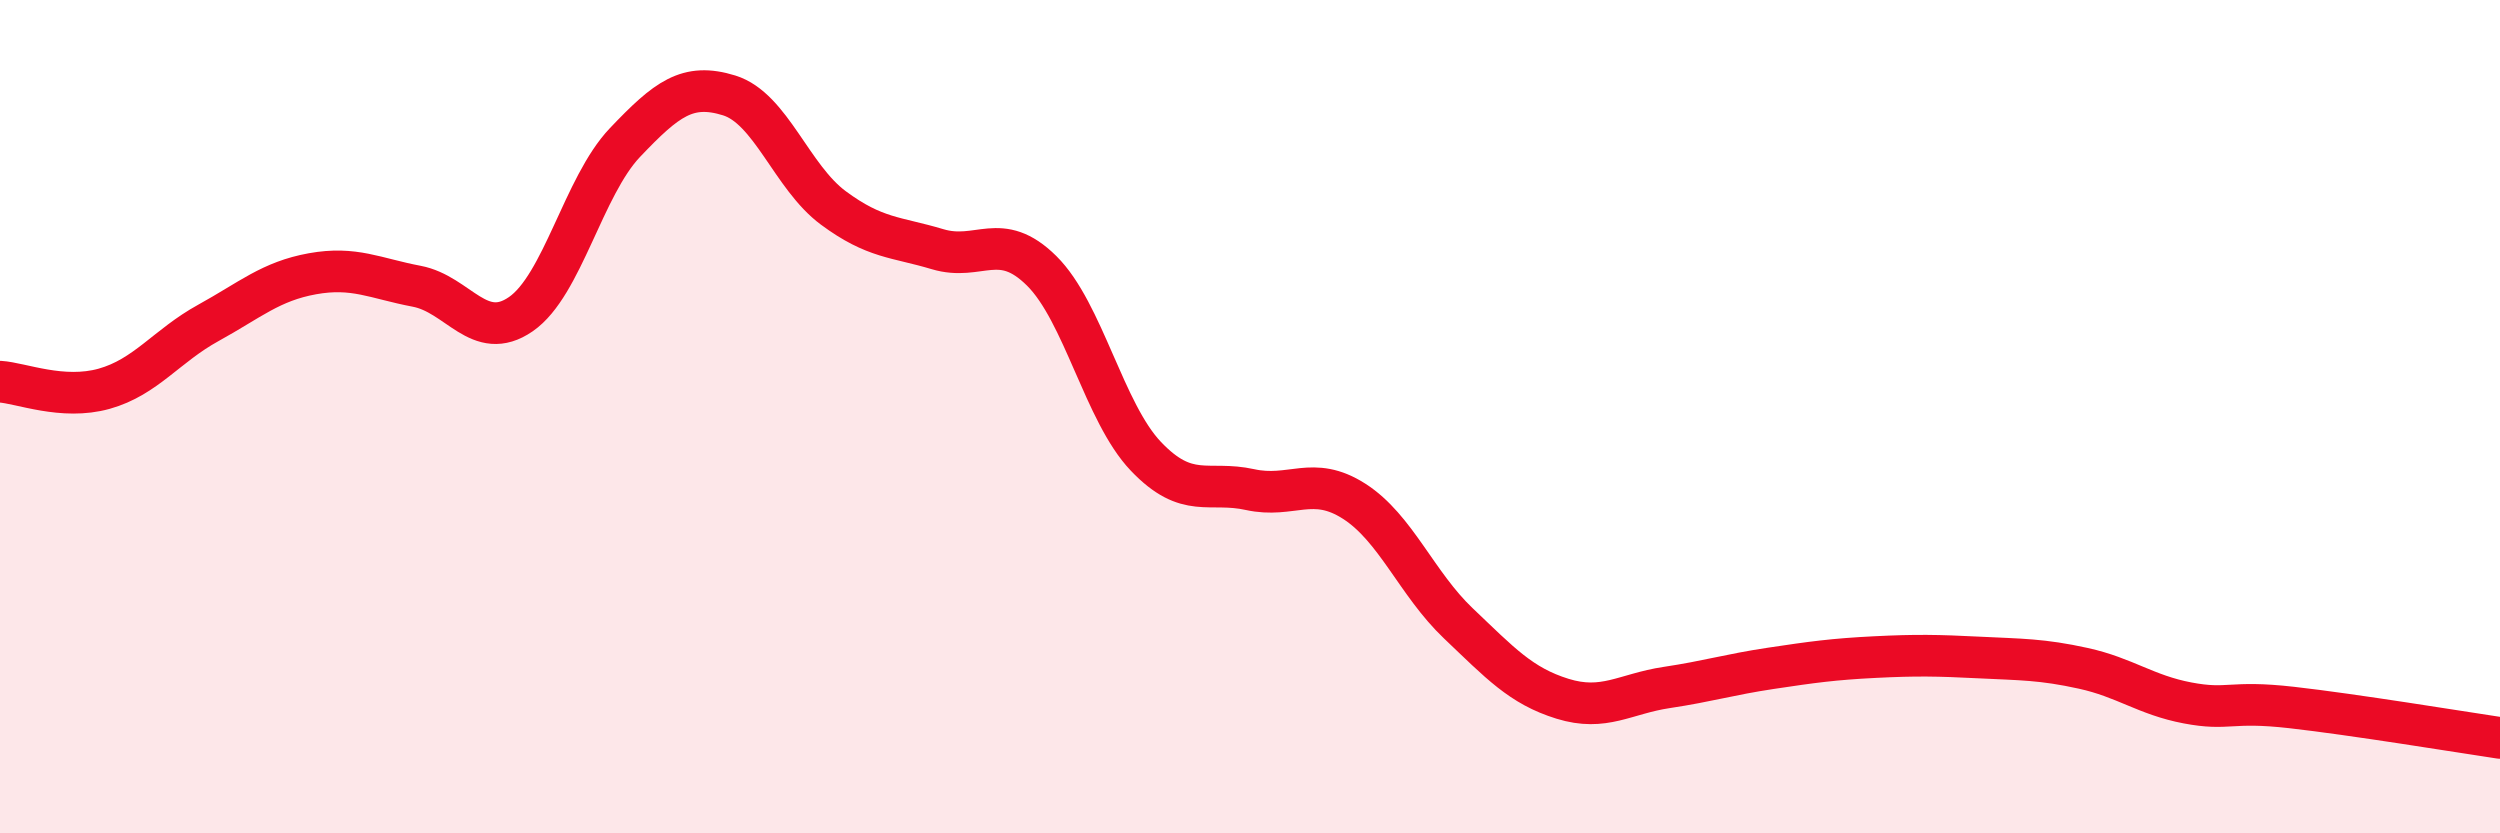
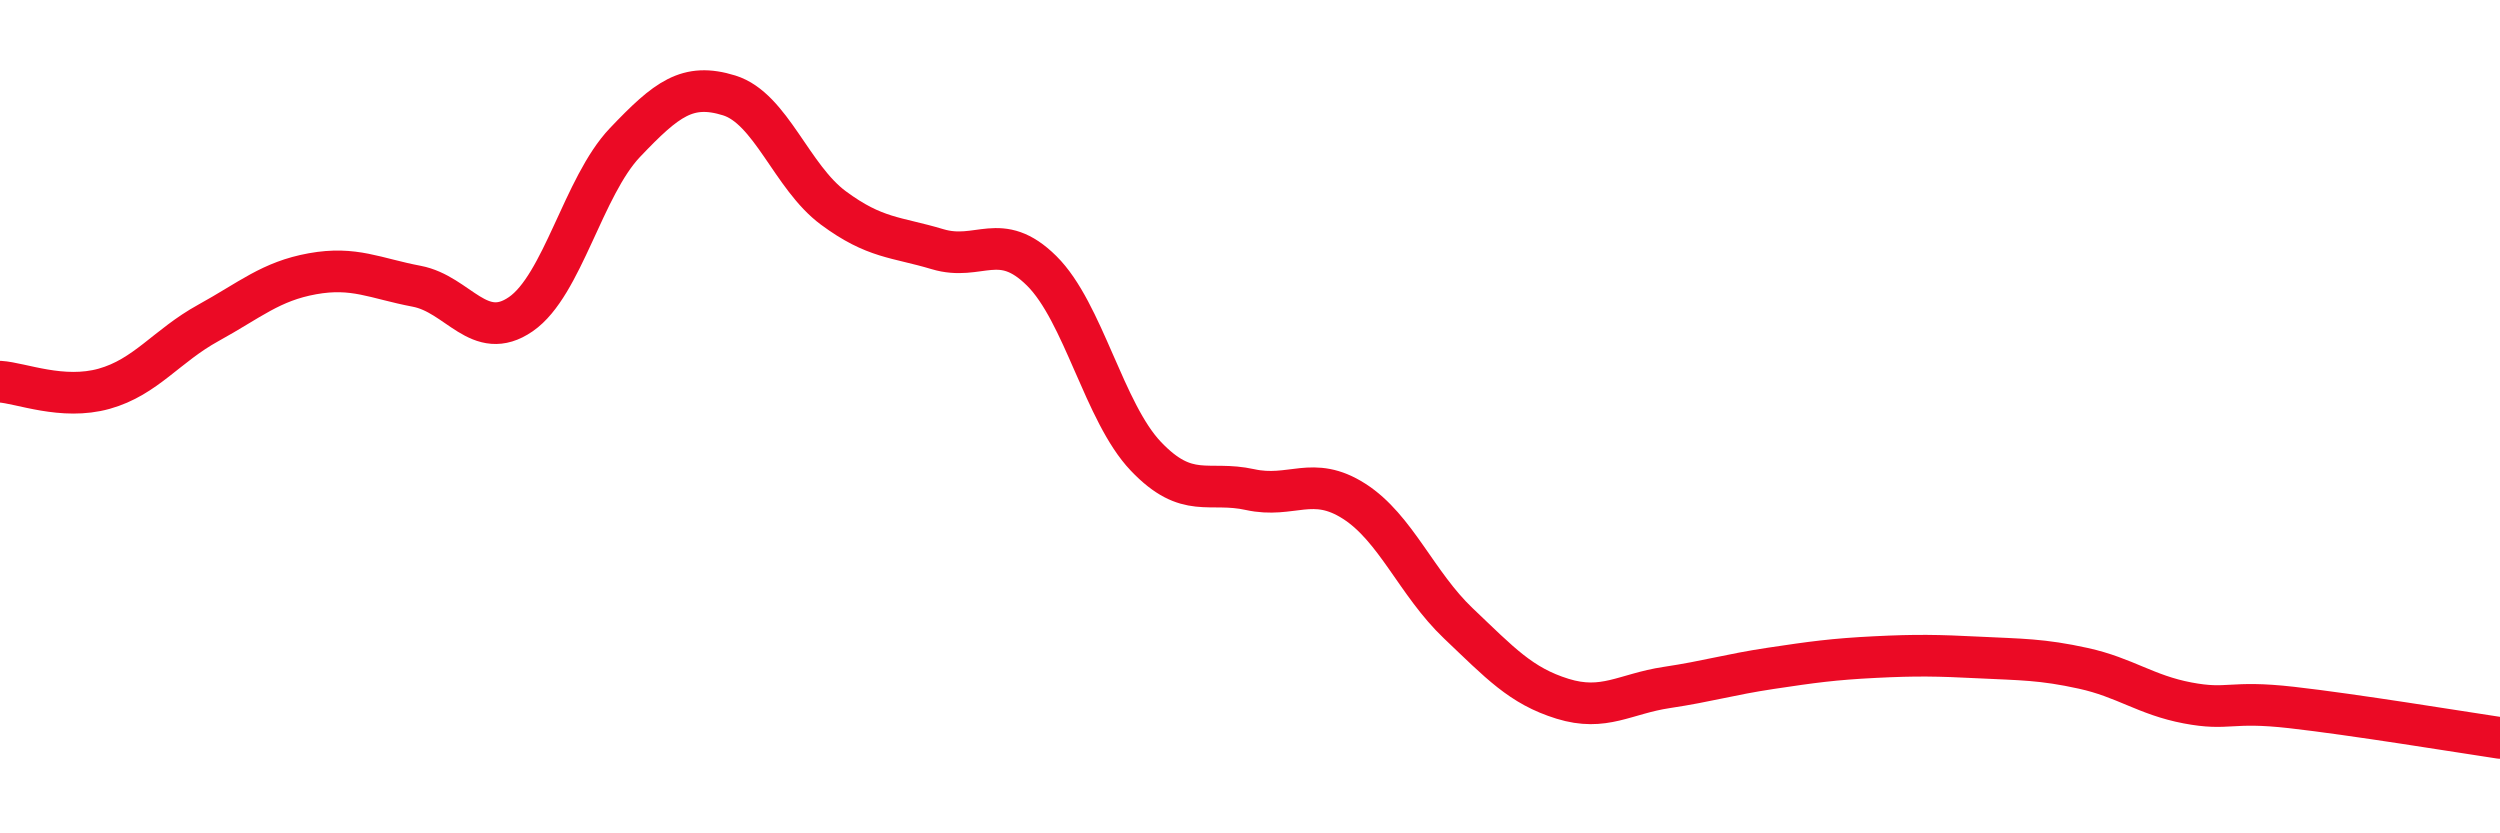
<svg xmlns="http://www.w3.org/2000/svg" width="60" height="20" viewBox="0 0 60 20">
-   <path d="M 0,9.16 C 0.5,9.19 1.5,9.61 2.5,9.33 C 3.5,9.05 4,8.3 5,7.75 C 6,7.2 6.5,6.75 7.5,6.57 C 8.5,6.39 9,6.68 10,6.87 C 11,7.06 11.5,8.23 12.5,7.54 C 13.5,6.85 14,4.47 15,3.42 C 16,2.37 16.5,1.98 17.5,2.29 C 18.5,2.6 19,4.25 20,4.99 C 21,5.73 21.5,5.68 22.5,5.98 C 23.5,6.28 24,5.51 25,6.5 C 26,7.49 26.5,9.9 27.5,10.95 C 28.5,12 29,11.53 30,11.75 C 31,11.97 31.5,11.39 32.5,12.03 C 33.5,12.67 34,14.01 35,14.96 C 36,15.91 36.5,16.46 37.5,16.77 C 38.5,17.08 39,16.65 40,16.5 C 41,16.35 41.5,16.19 42.5,16.04 C 43.5,15.89 44,15.82 45,15.77 C 46,15.72 46.5,15.73 47.5,15.78 C 48.5,15.83 49,15.82 50,16.04 C 51,16.26 51.5,16.68 52.5,16.87 C 53.5,17.06 53.5,16.81 55,16.98 C 56.5,17.15 59,17.56 60,17.71L60 20L0 20Z" fill="#EB0A25" opacity="0.1" stroke-linecap="round" stroke-linejoin="round" />
  <path d="M 0,9.16 C 0.5,9.19 1.5,9.61 2.5,9.33 C 3.5,9.05 4,8.3 5,7.75 C 6,7.2 6.5,6.75 7.5,6.57 C 8.5,6.39 9,6.68 10,6.87 C 11,7.06 11.5,8.23 12.5,7.54 C 13.5,6.85 14,4.47 15,3.42 C 16,2.37 16.5,1.98 17.5,2.29 C 18.5,2.6 19,4.25 20,4.99 C 21,5.73 21.5,5.68 22.5,5.98 C 23.5,6.28 24,5.51 25,6.5 C 26,7.49 26.5,9.9 27.5,10.95 C 28.5,12 29,11.53 30,11.75 C 31,11.97 31.5,11.39 32.5,12.03 C 33.5,12.67 34,14.01 35,14.96 C 36,15.91 36.5,16.46 37.5,16.77 C 38.5,17.08 39,16.65 40,16.5 C 41,16.35 41.5,16.19 42.5,16.04 C 43.5,15.89 44,15.82 45,15.77 C 46,15.72 46.5,15.73 47.5,15.78 C 48.5,15.83 49,15.82 50,16.04 C 51,16.26 51.5,16.68 52.5,16.87 C 53.5,17.06 53.5,16.81 55,16.98 C 56.5,17.15 59,17.56 60,17.71" stroke="#EB0A25" stroke-width="1" fill="none" stroke-linecap="round" stroke-linejoin="round" />
</svg>